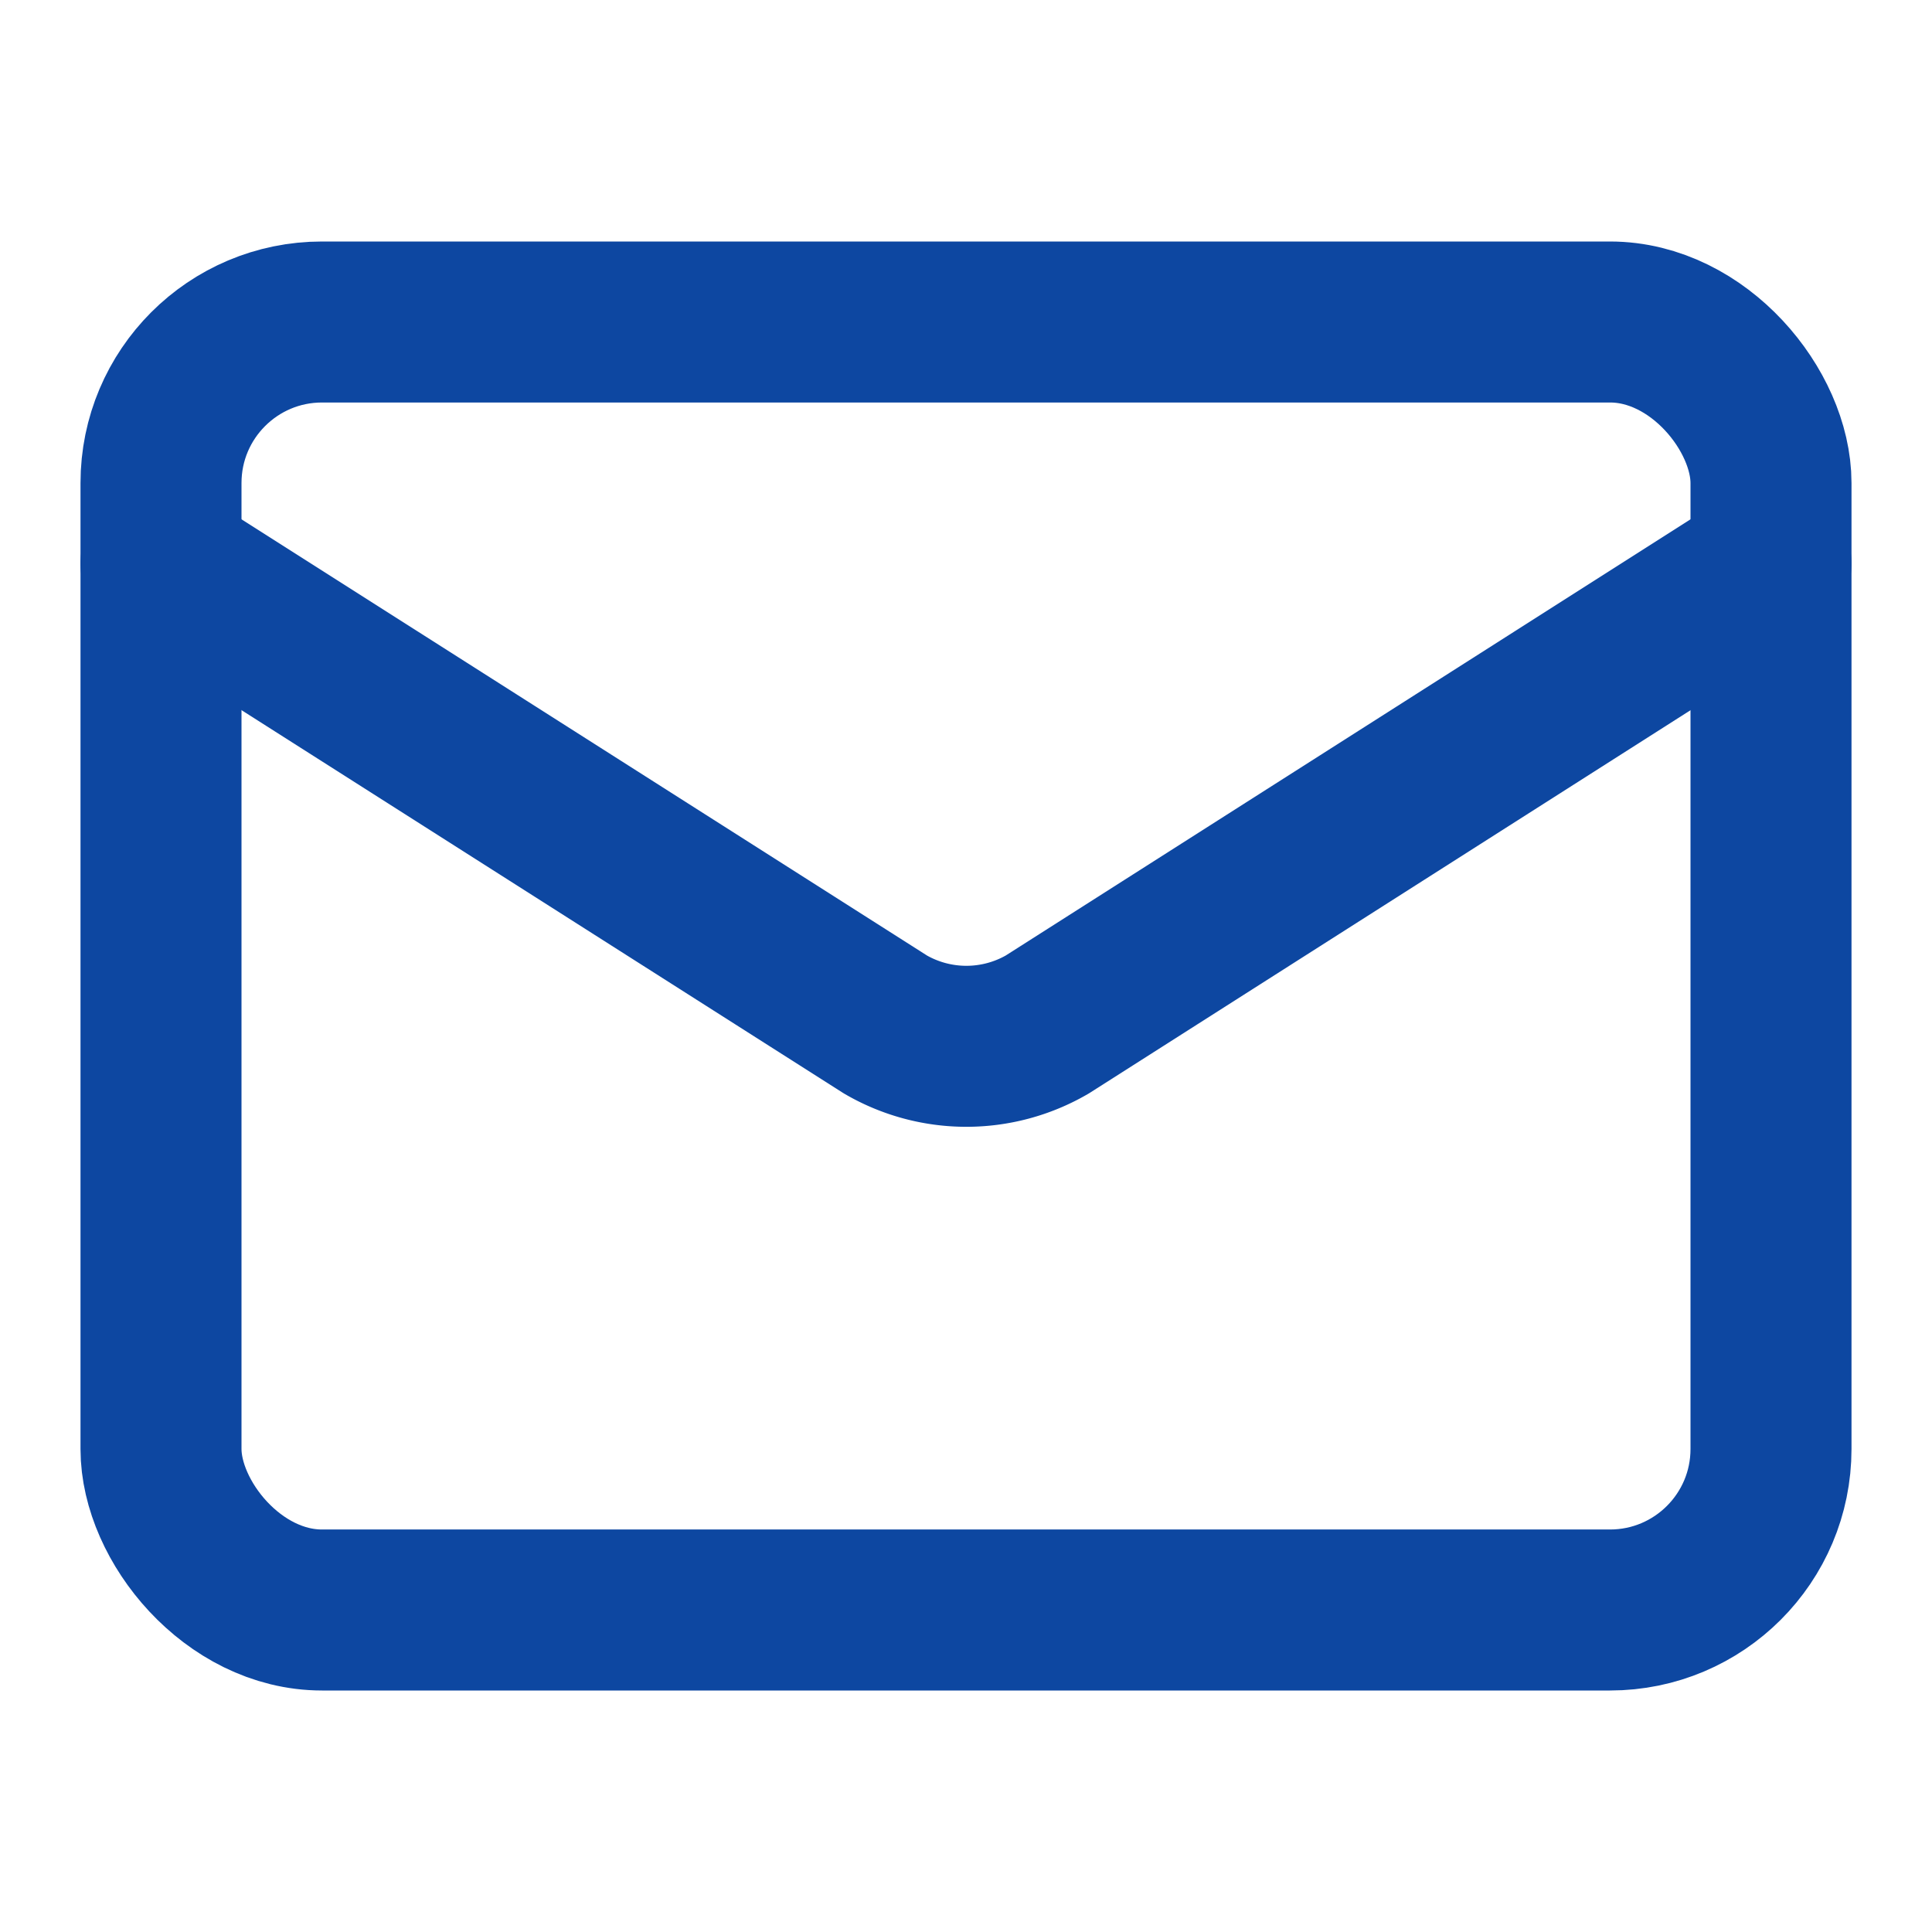
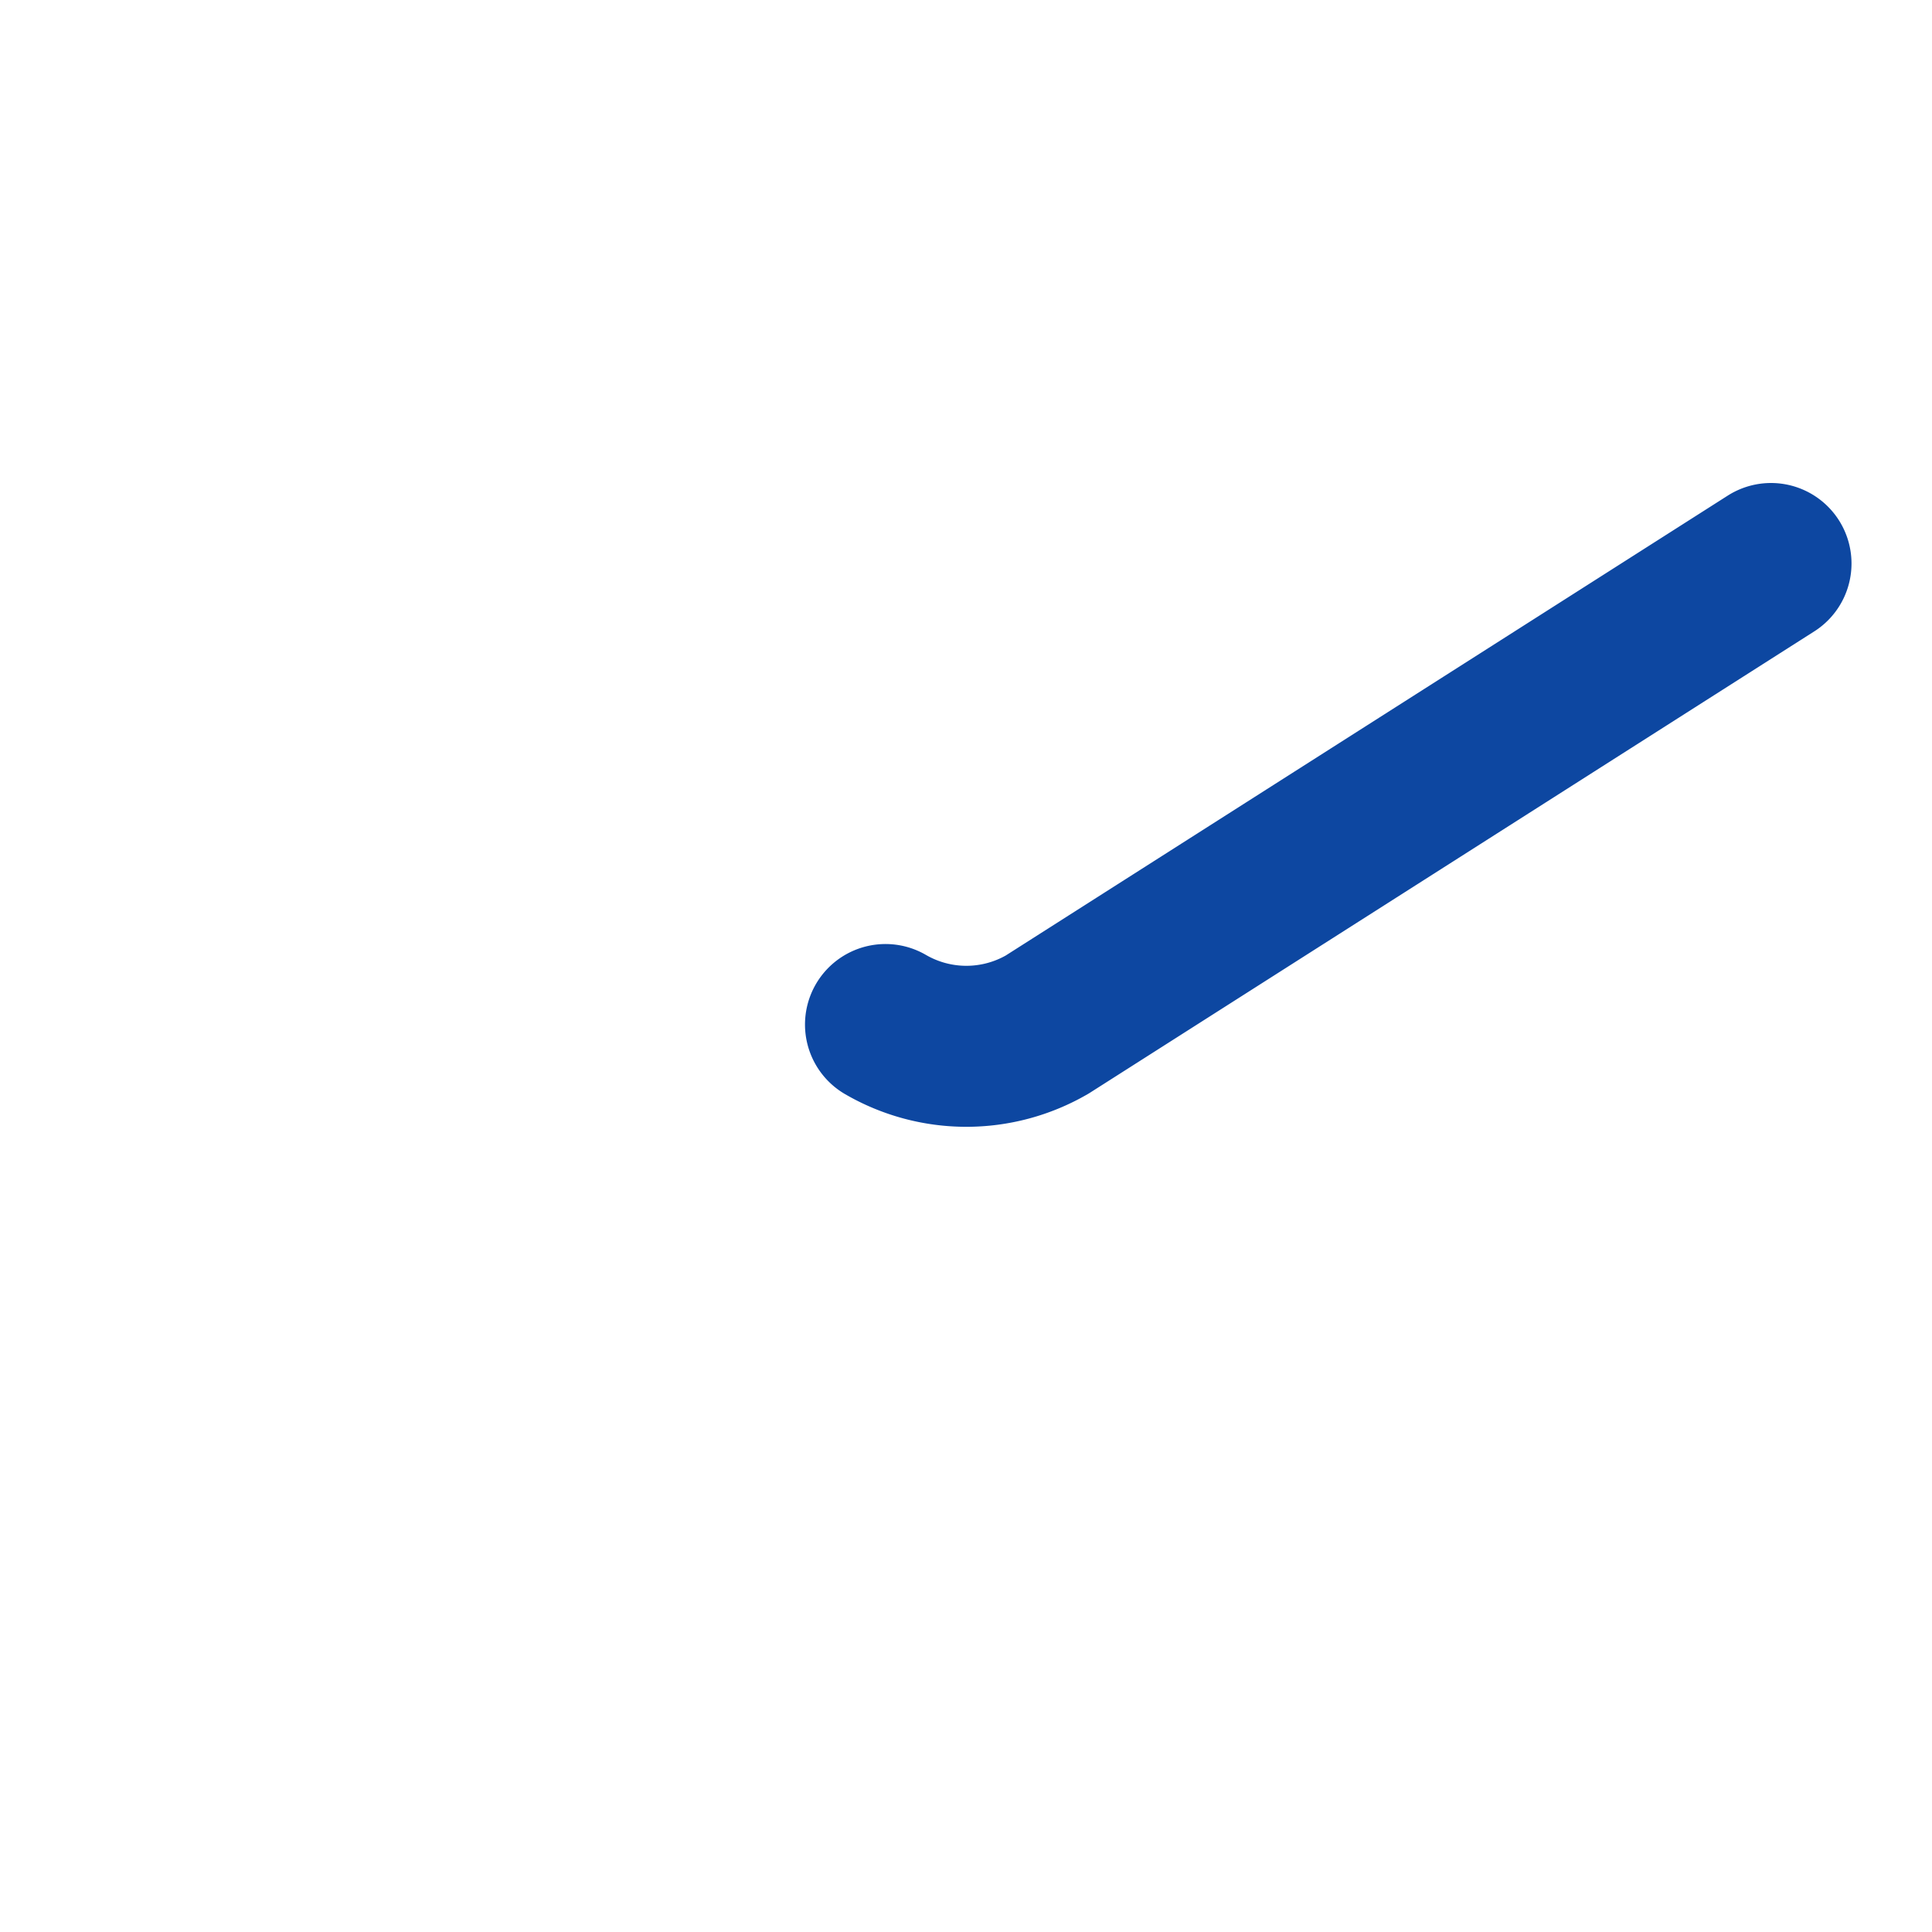
<svg xmlns="http://www.w3.org/2000/svg" width="24" height="24" viewBox="0 0 24 24" fill="none" stroke="#0D47A1" stroke-width="2" stroke-linecap="round" stroke-linejoin="round" class="lucide lucide-mail-icon lucide-mail">
-   <path d="m22 7-8.991 5.727a2 2 0 0 1-2.009 0L2 7" />
-   <rect x="2" y="4" width="20" height="16" rx="2" />
+   <path d="m22 7-8.991 5.727a2 2 0 0 1-2.009 0" />
</svg>